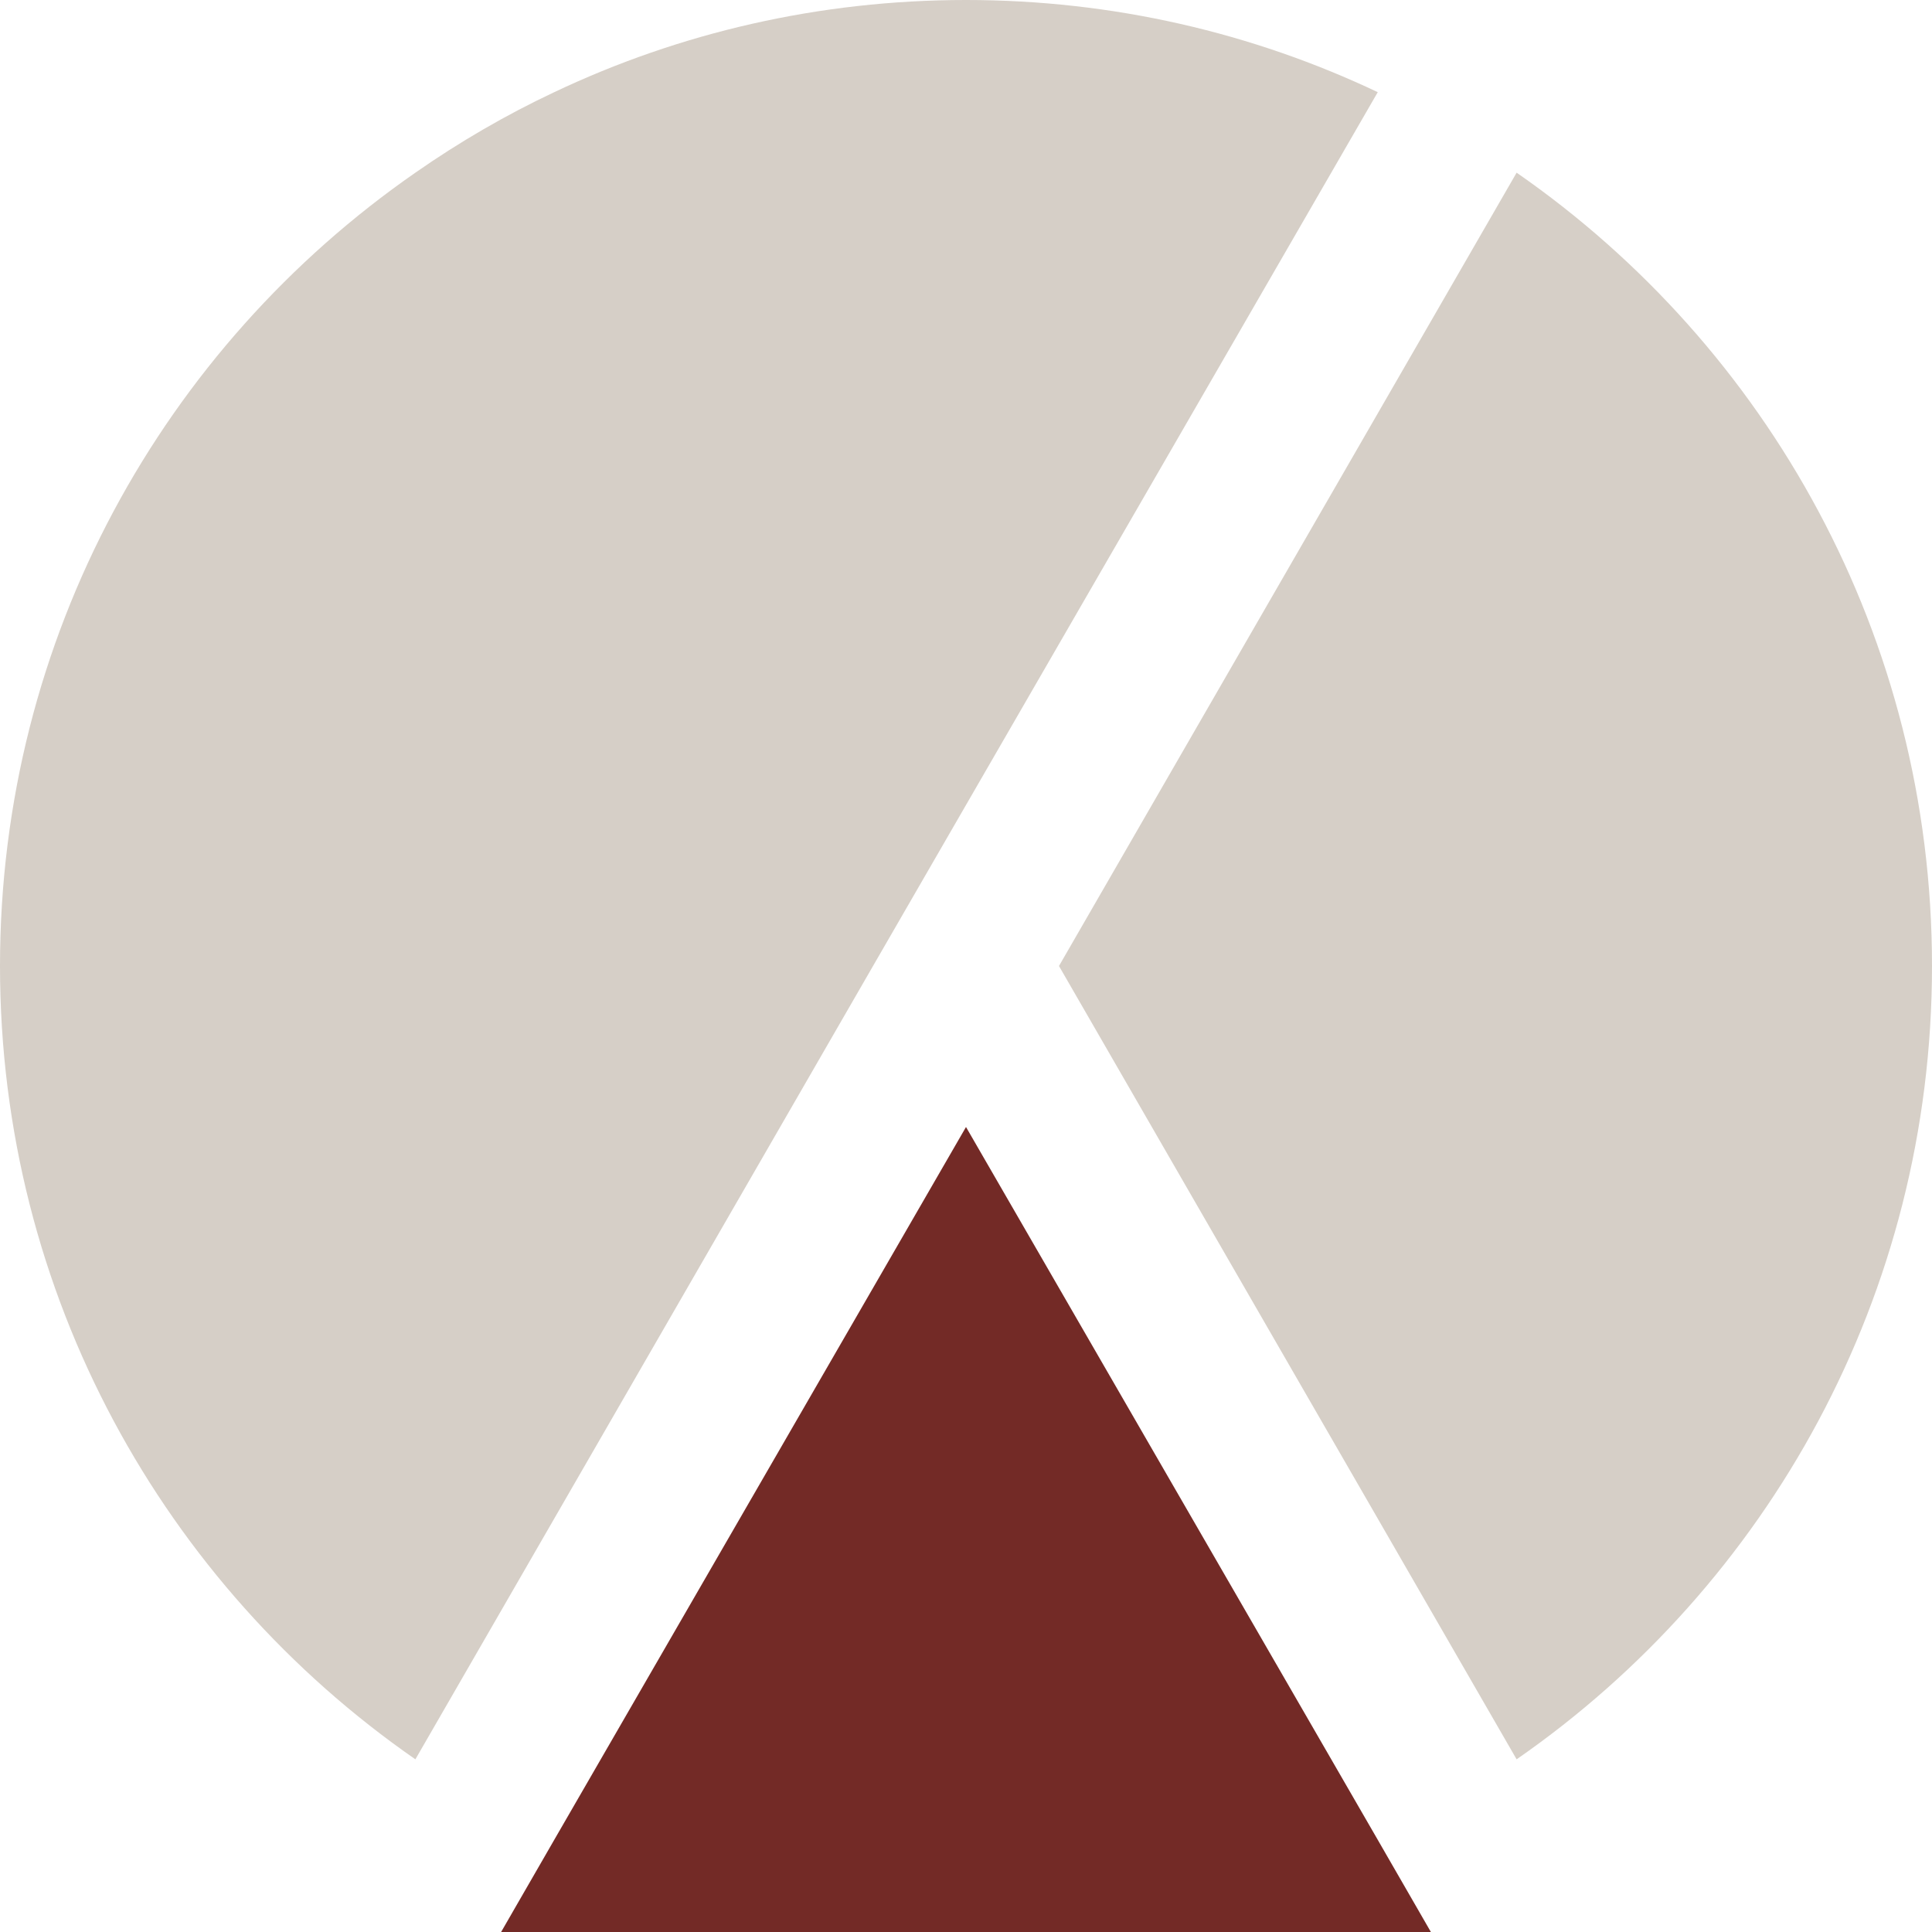
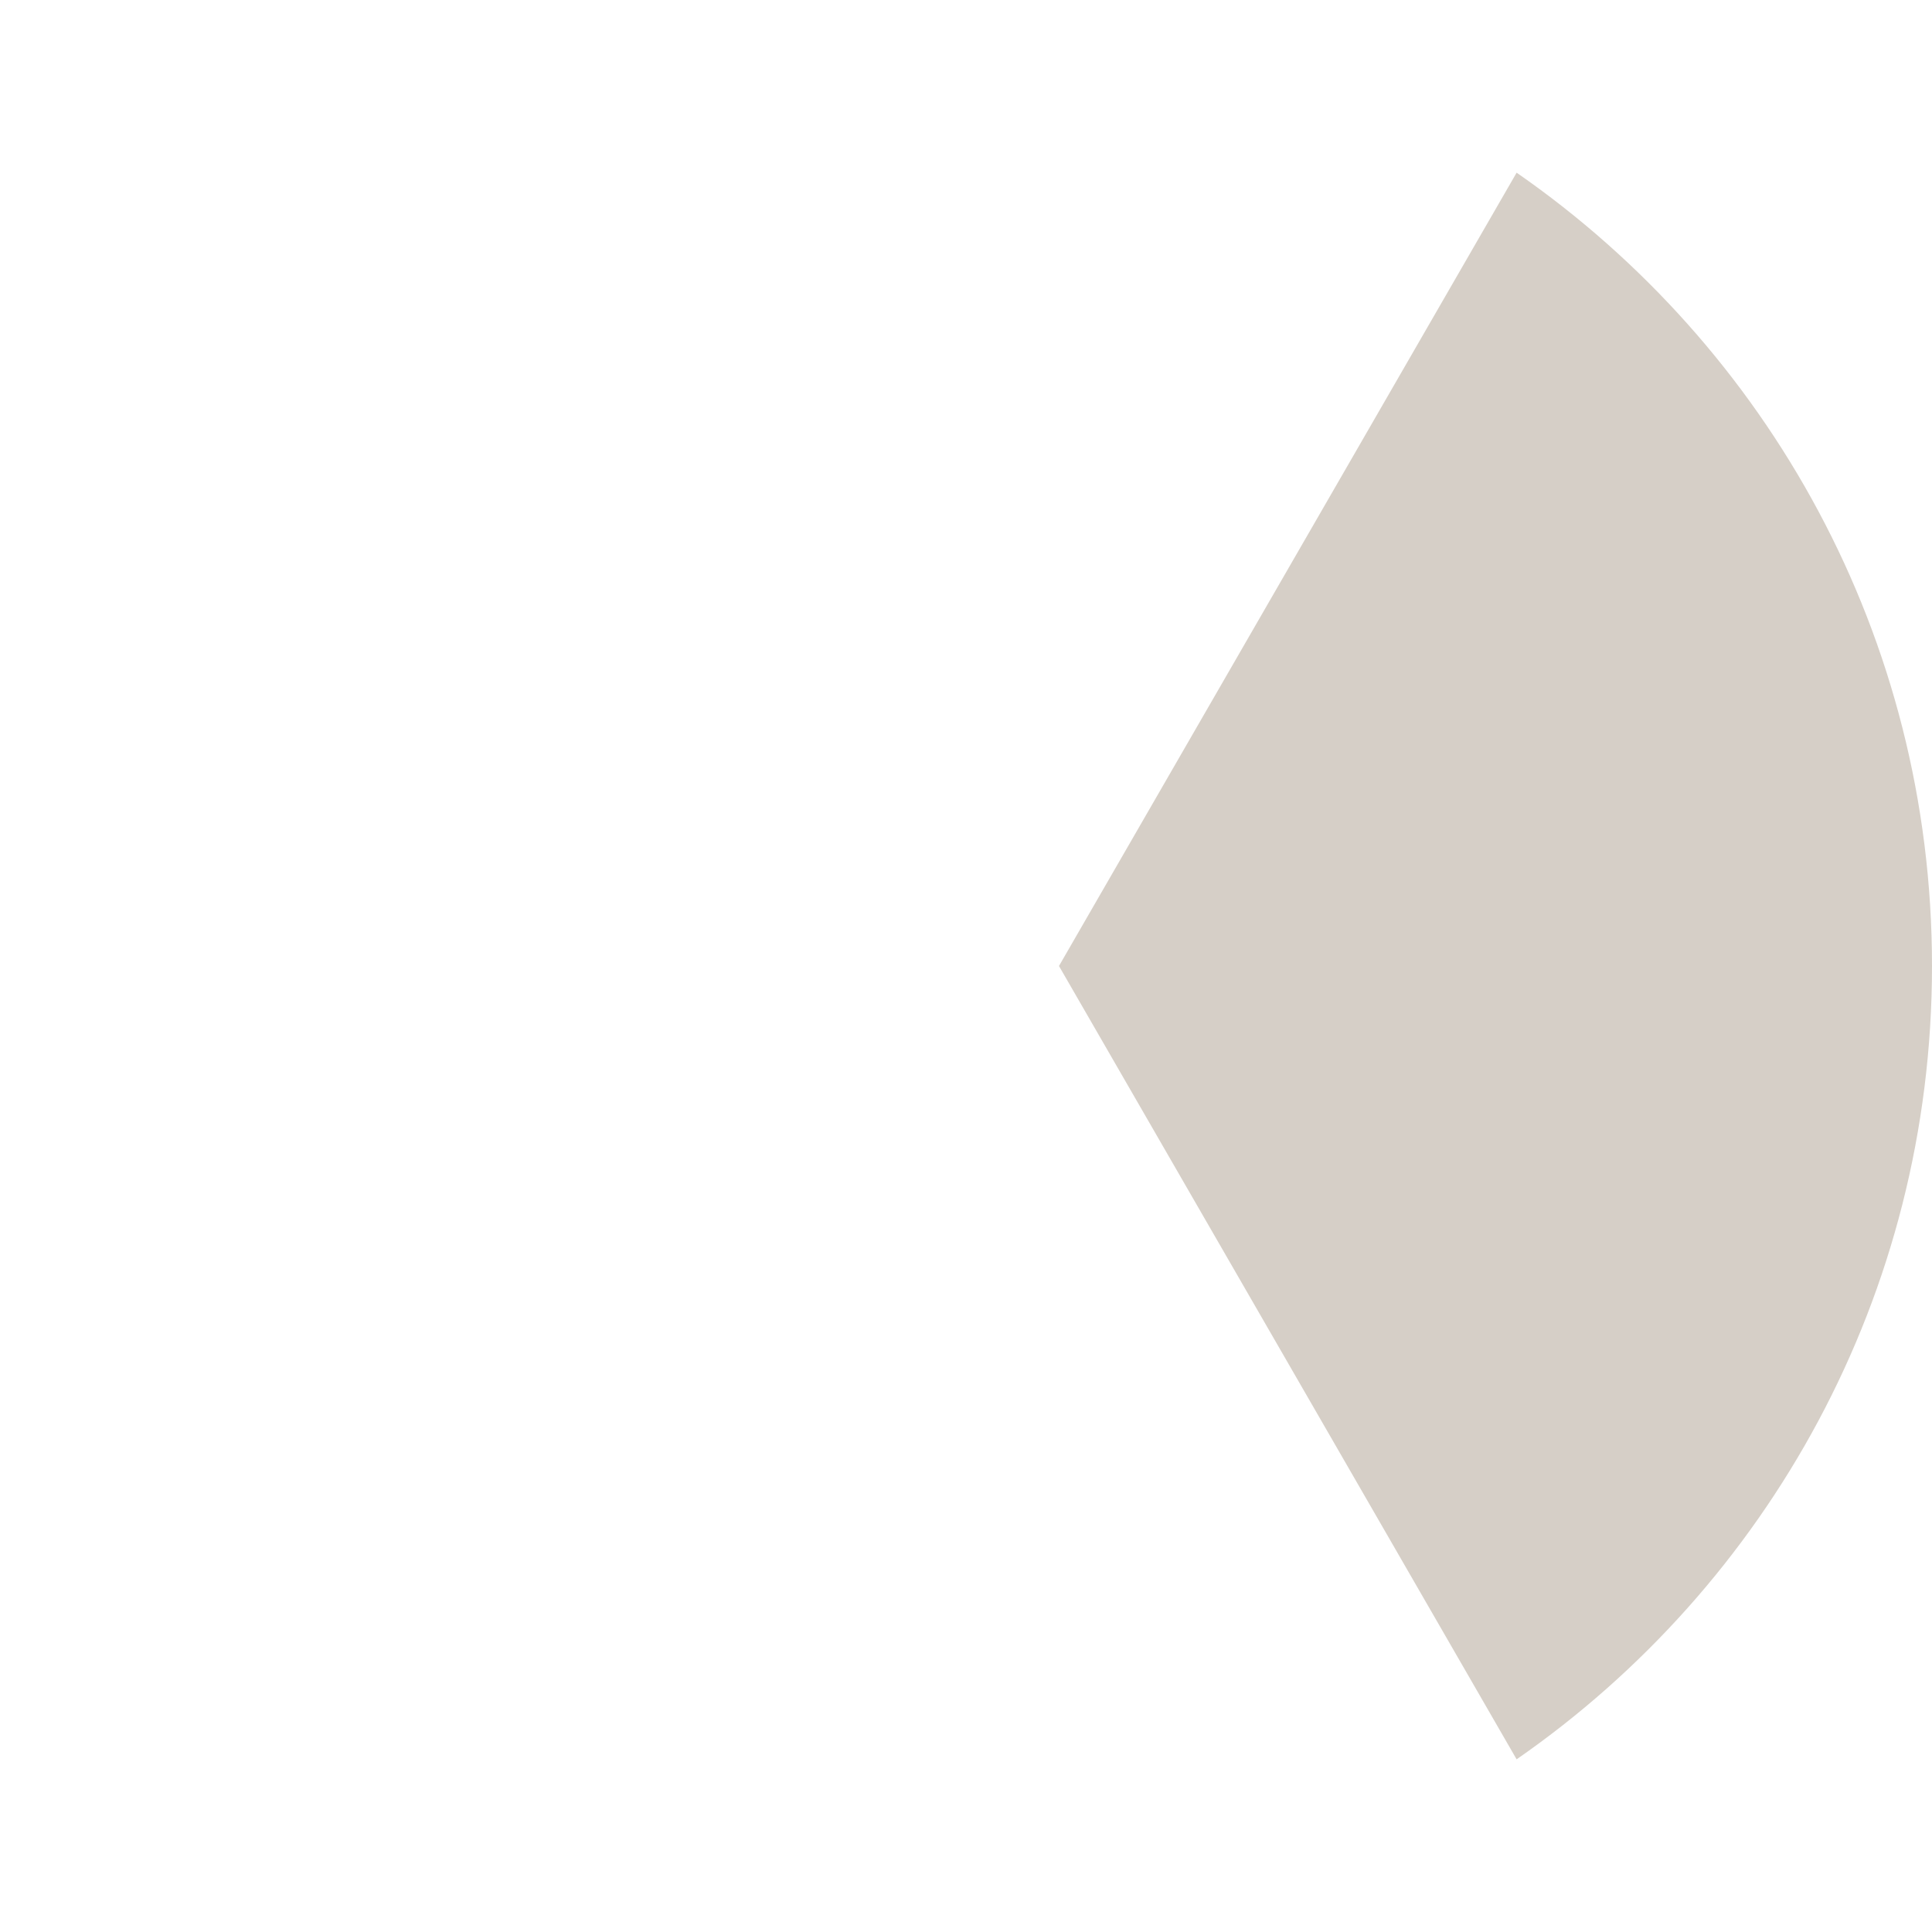
<svg xmlns="http://www.w3.org/2000/svg" width="48" height="48" viewBox="0 0 48 48" fill="none">
  <path d="M48 24C48 32.17 43.92 39.38 37.68 43.71L26.31 24L37.68 4.29C43.92 8.62 48 15.83 48 24Z" fill="#D6CFC7" />
-   <path d="M34.23 2.29L24 20L21.69 24L10.32 43.71C4.08 39.38 0 32.17 0 24C0 15.83 4.08 8.62 10.32 4.29C11.41 3.53 12.56 2.86 13.77 2.29C16.87 0.82 20.34 0 24 0C27.66 0 31.13 0.82 34.23 2.29Z" fill="#D6CFC7" />
-   <path d="M35.55 48H12.45L13.77 45.71L24 28L34.23 45.71L35.55 48Z" fill="#732A26" />
</svg>